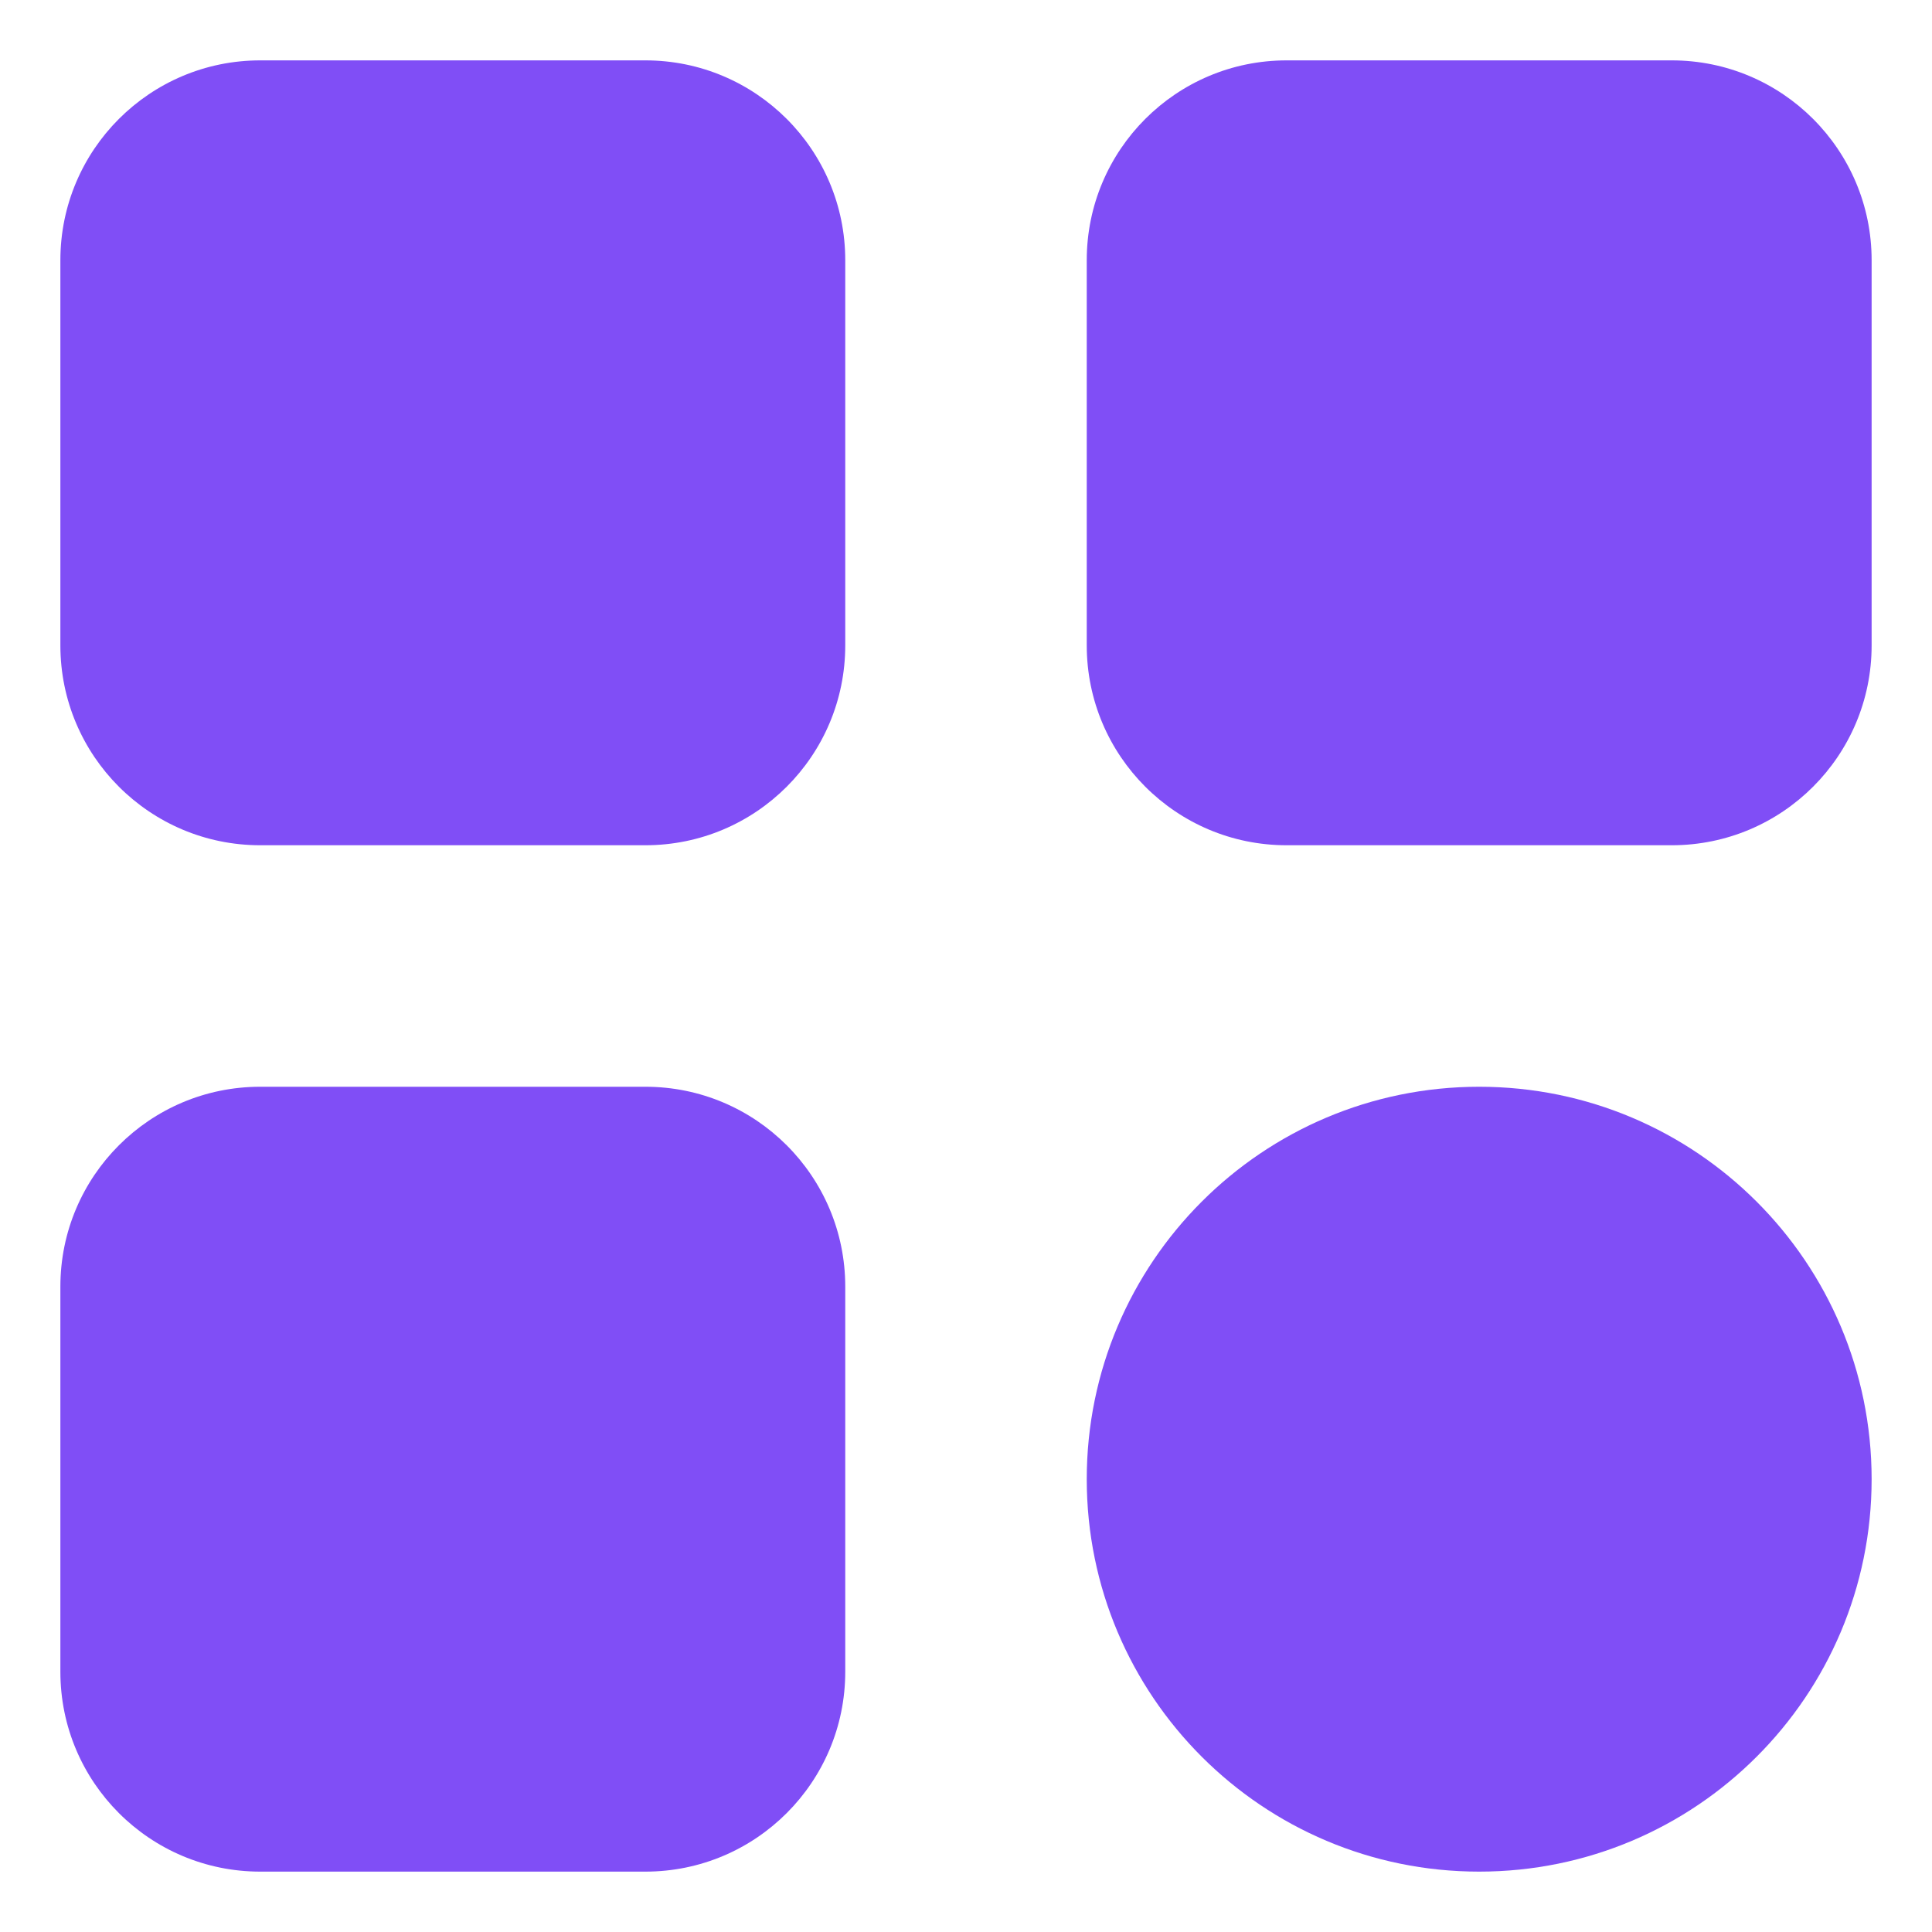
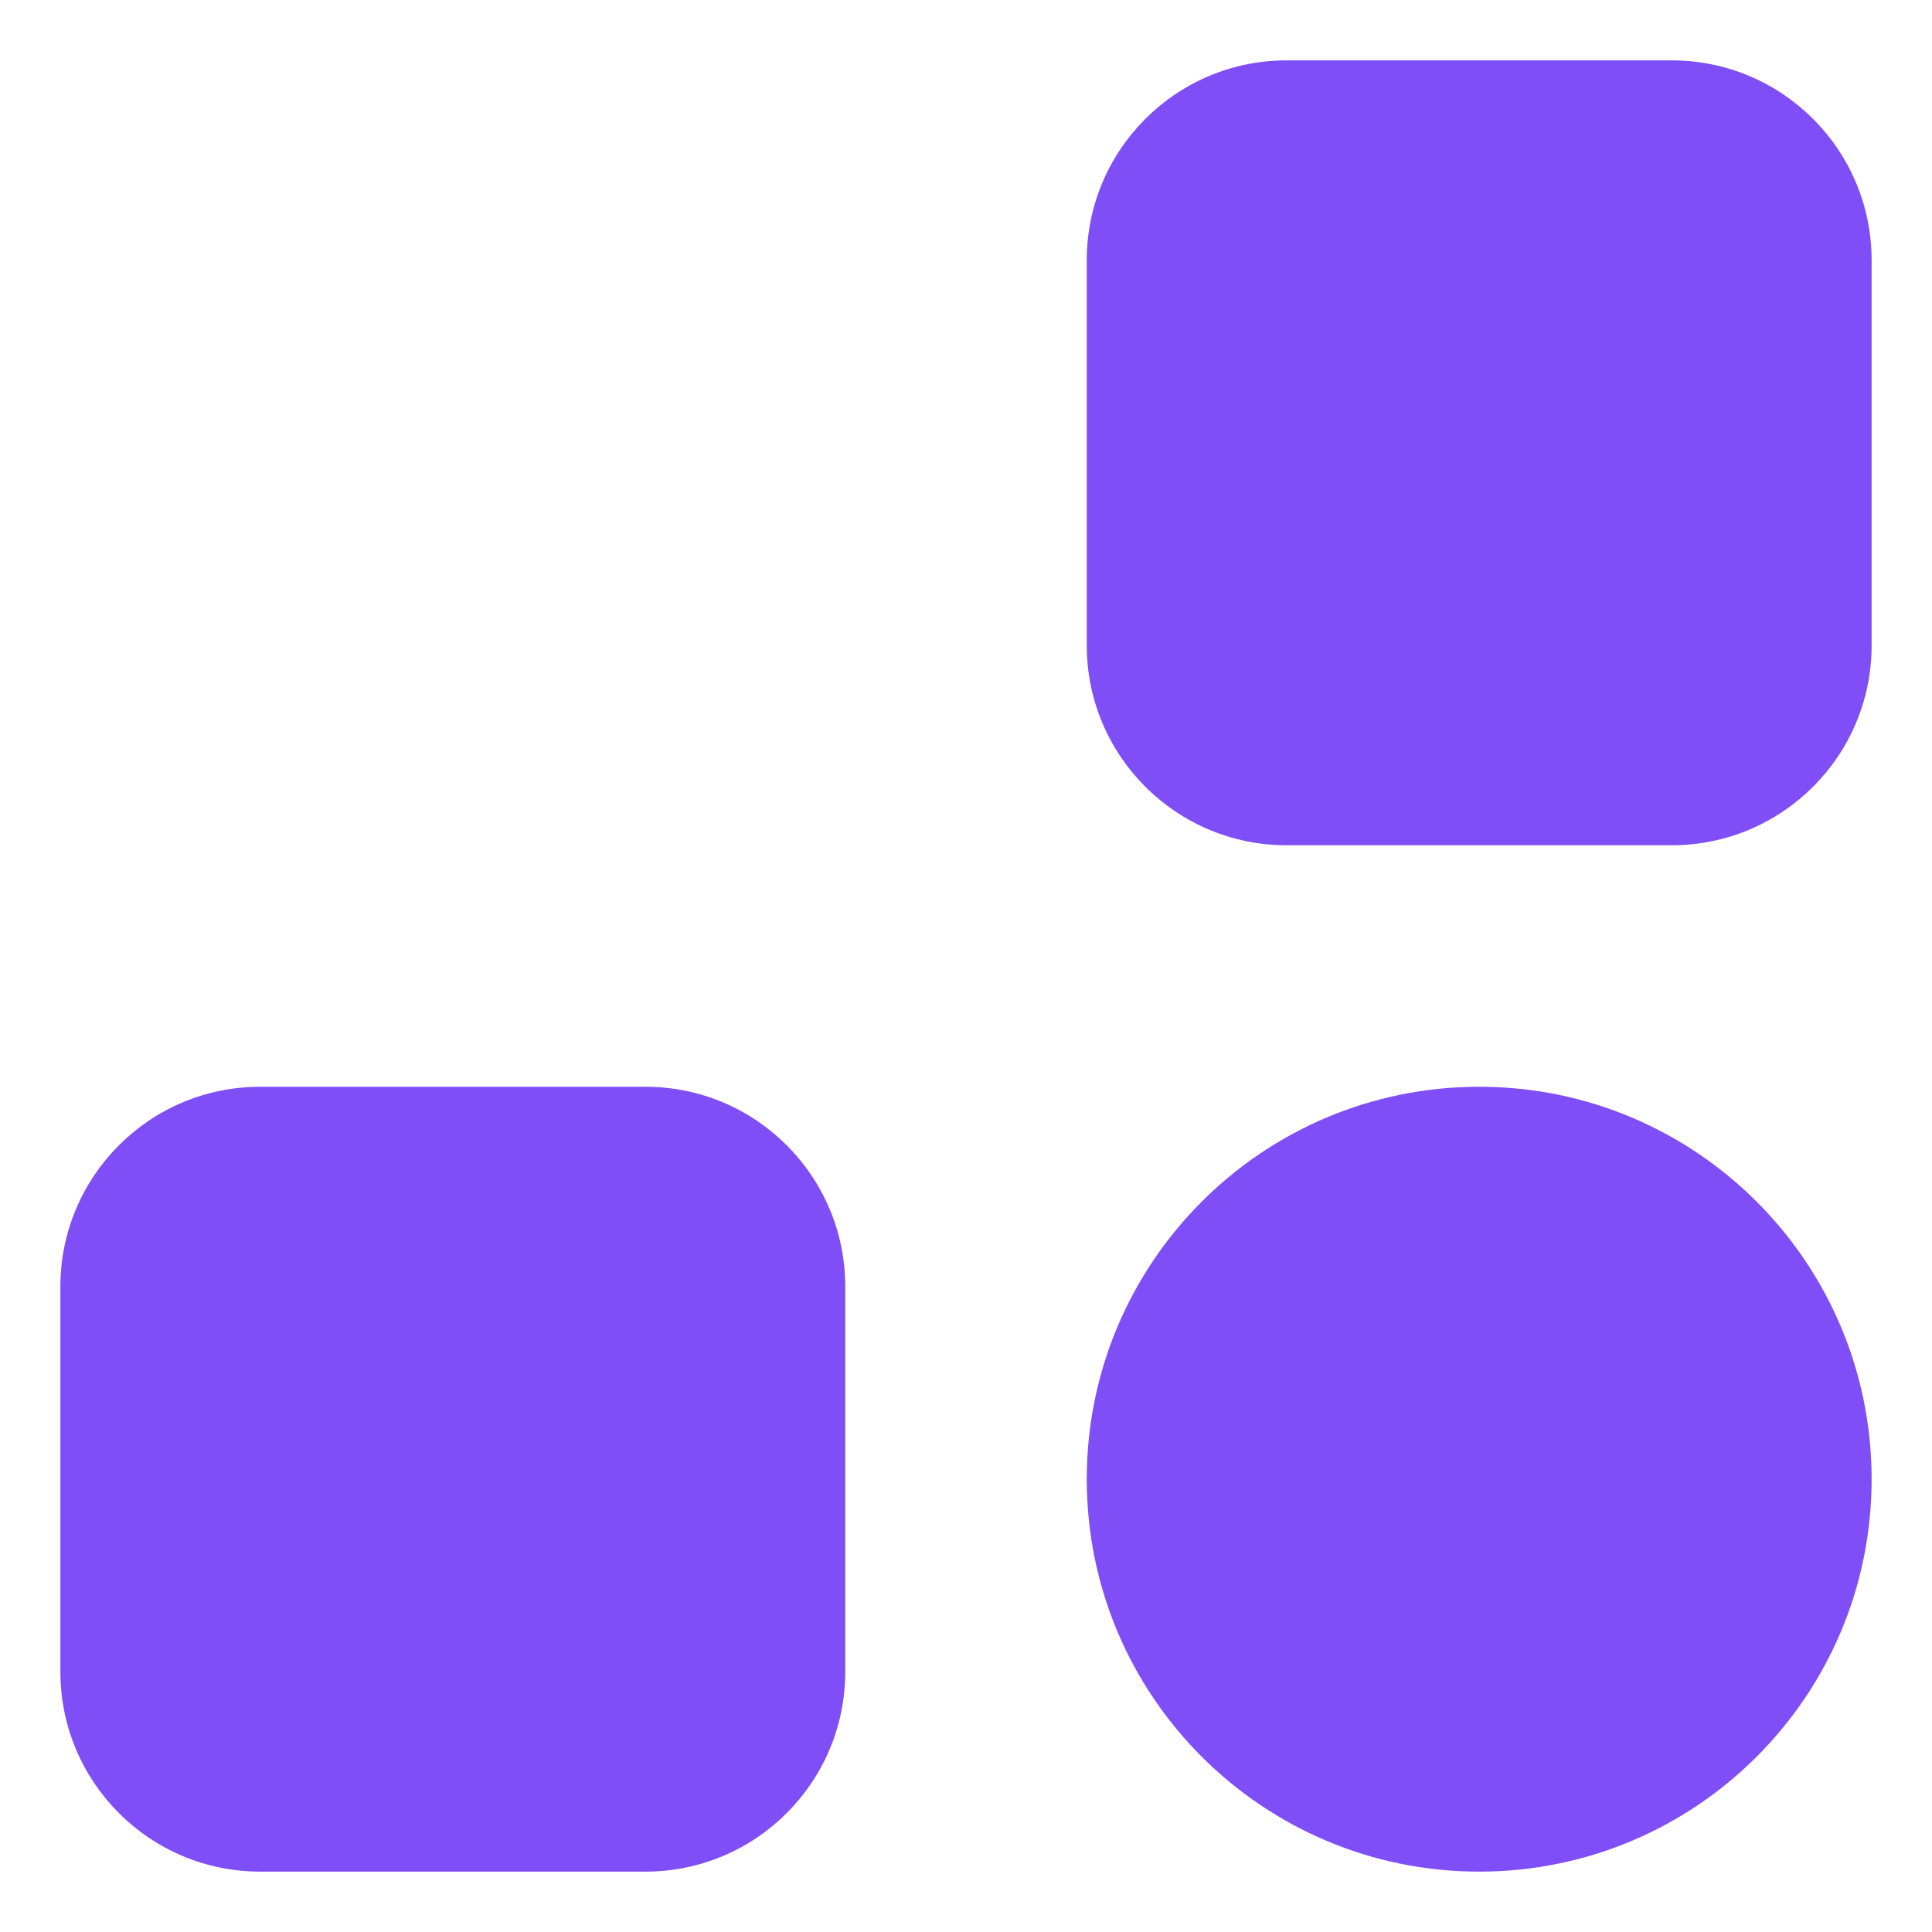
<svg xmlns="http://www.w3.org/2000/svg" width="32" height="32" viewBox="0 0 32 32" fill="none">
-   <path d="M10.69 1H4.31C2.482 1 1 2.482 1 4.31V10.69C1 12.518 2.482 14 4.31 14H10.69C12.518 14 14 12.518 14 10.69V4.31C14 2.482 12.518 1 10.69 1Z" fill="#804EF6" />
  <path d="M27.69 1H21.31C19.482 1 18 2.482 18 4.31V10.69C18 12.518 19.482 14 21.31 14H27.69C29.518 14 31 12.518 31 10.69V4.31C31 2.482 29.518 1 27.69 1Z" fill="#804EF6" />
  <path d="M10.69 18H4.31C2.482 18 1 19.482 1 21.31V27.69C1 29.518 2.482 31 4.31 31H10.69C12.518 31 14 29.518 14 27.69V21.31C14 19.482 12.518 18 10.69 18Z" fill="#804EF6" />
  <path d="M24.5 31C28.09 31 31 28.09 31 24.5C31 20.91 28.09 18 24.5 18C20.91 18 18 20.91 18 24.5C18 28.09 20.91 31 24.5 31Z" fill="#804EF6" />
</svg>